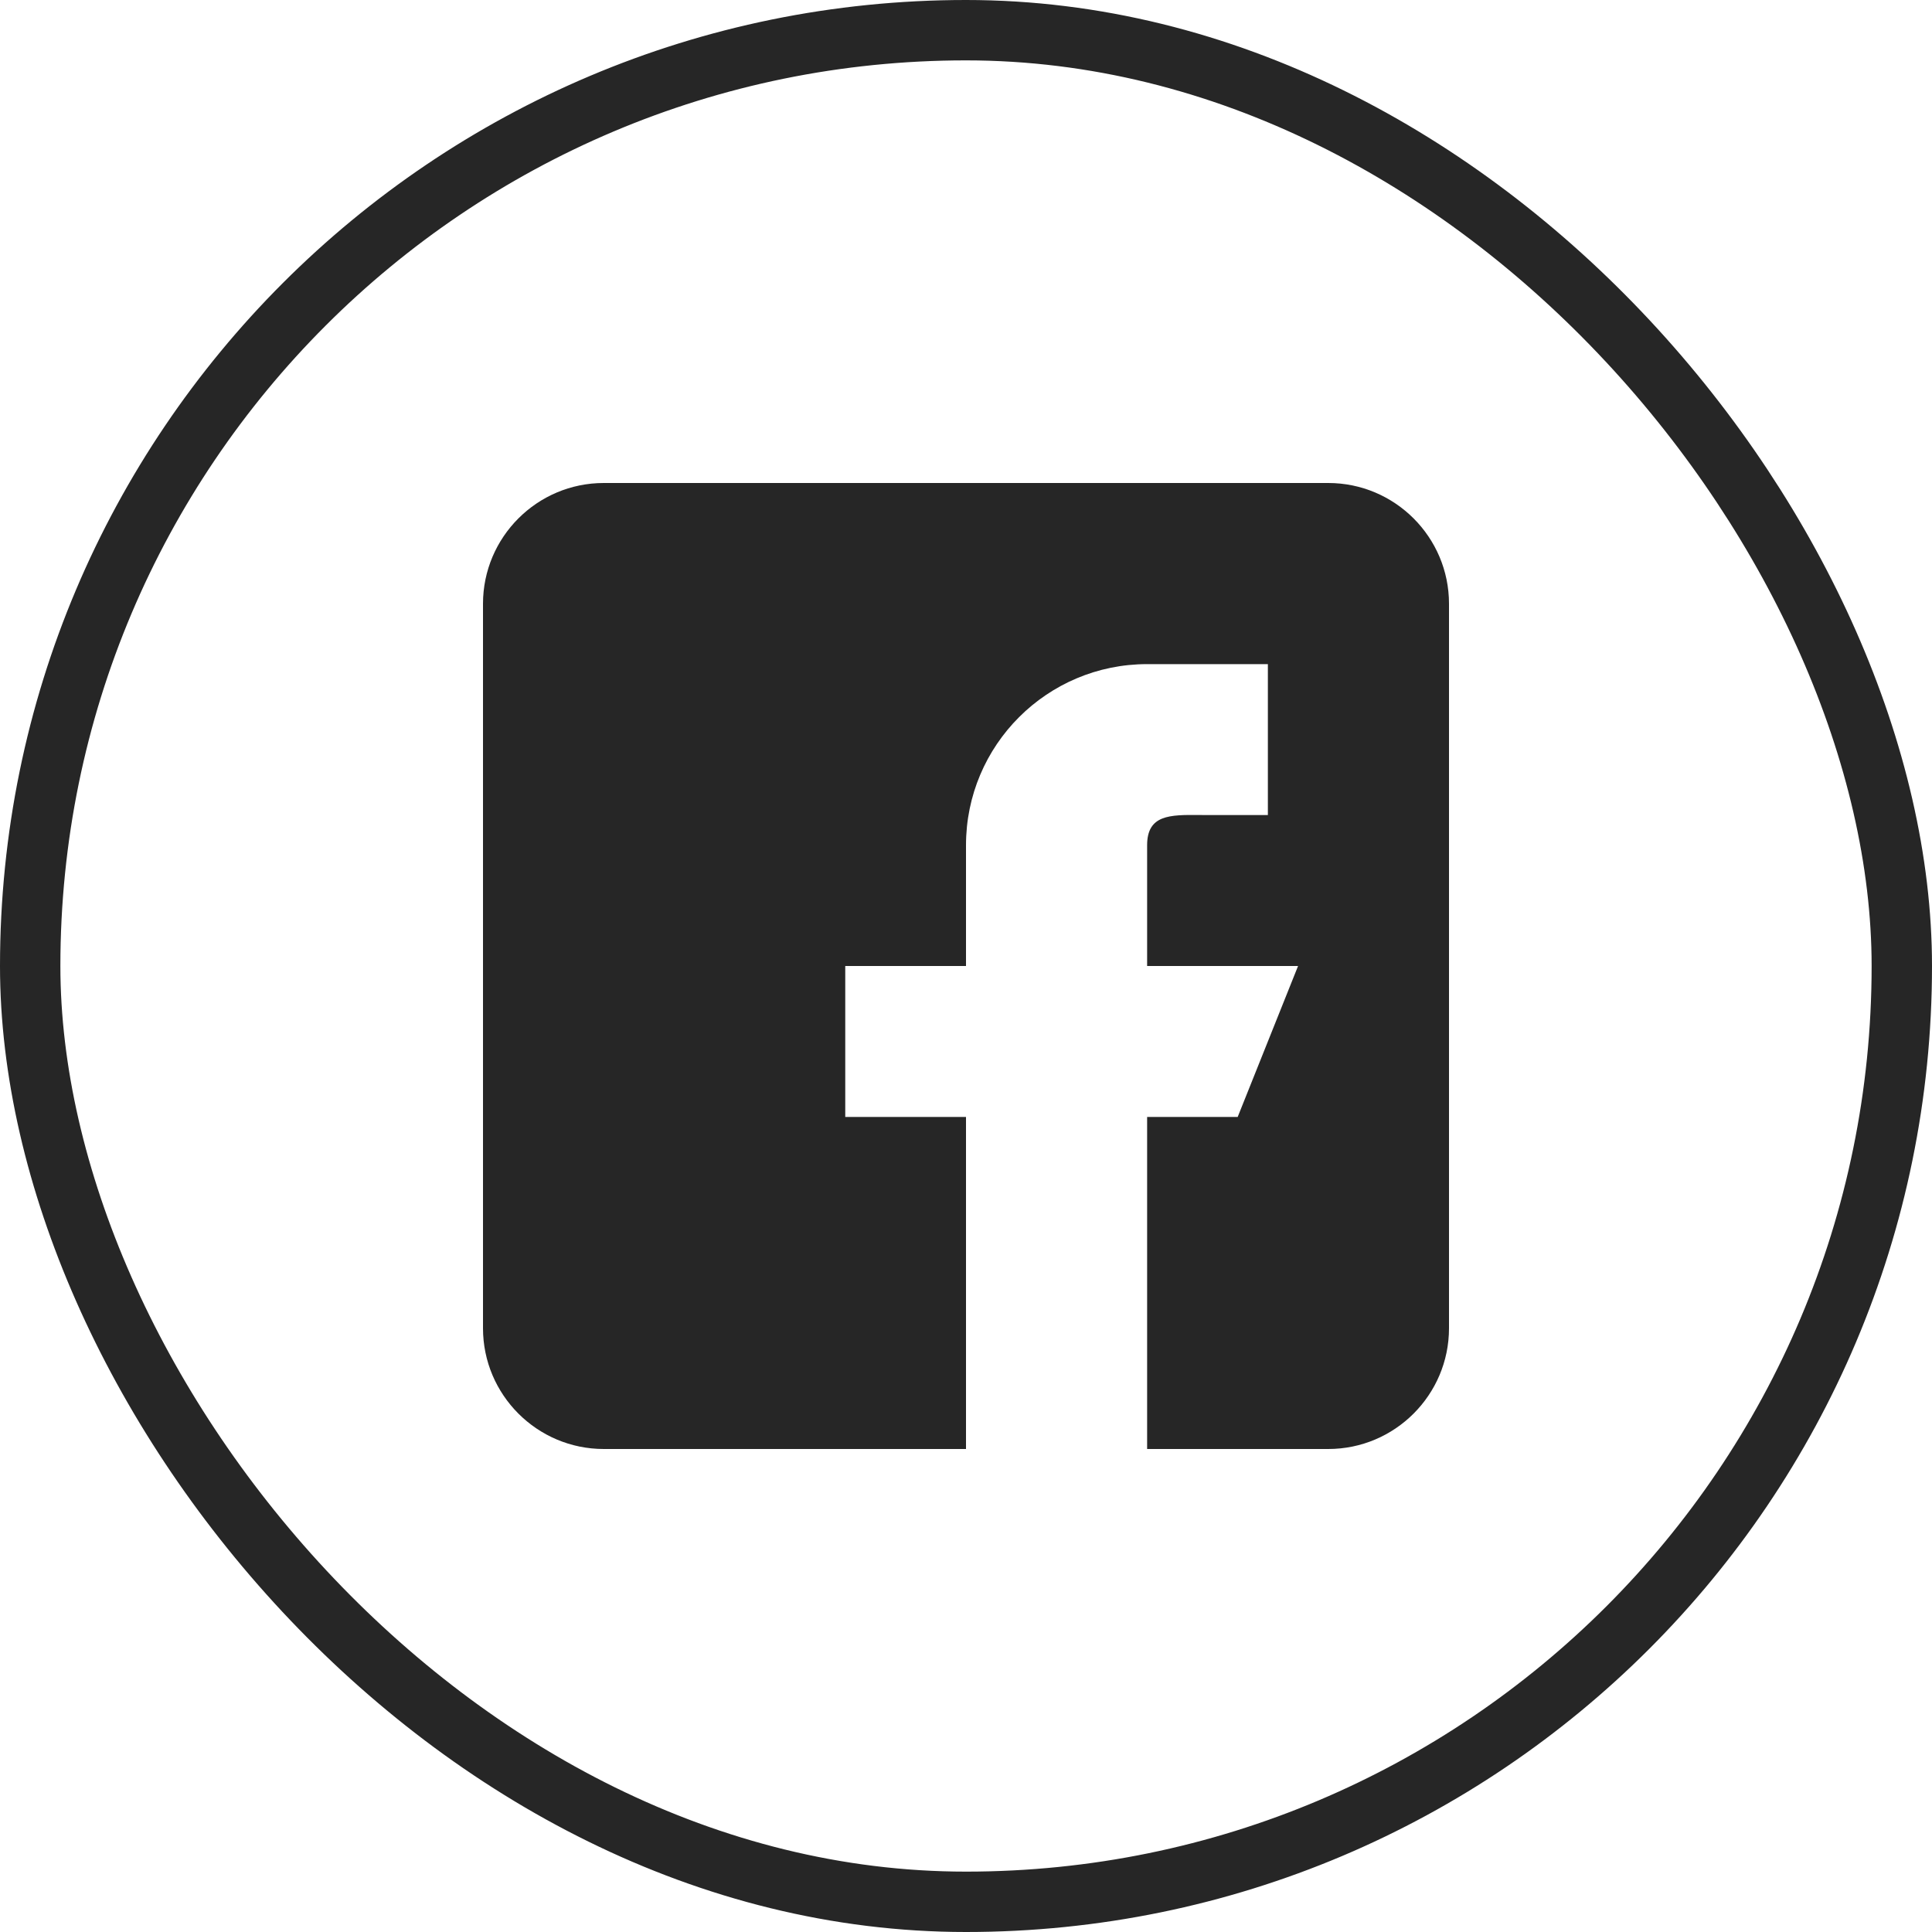
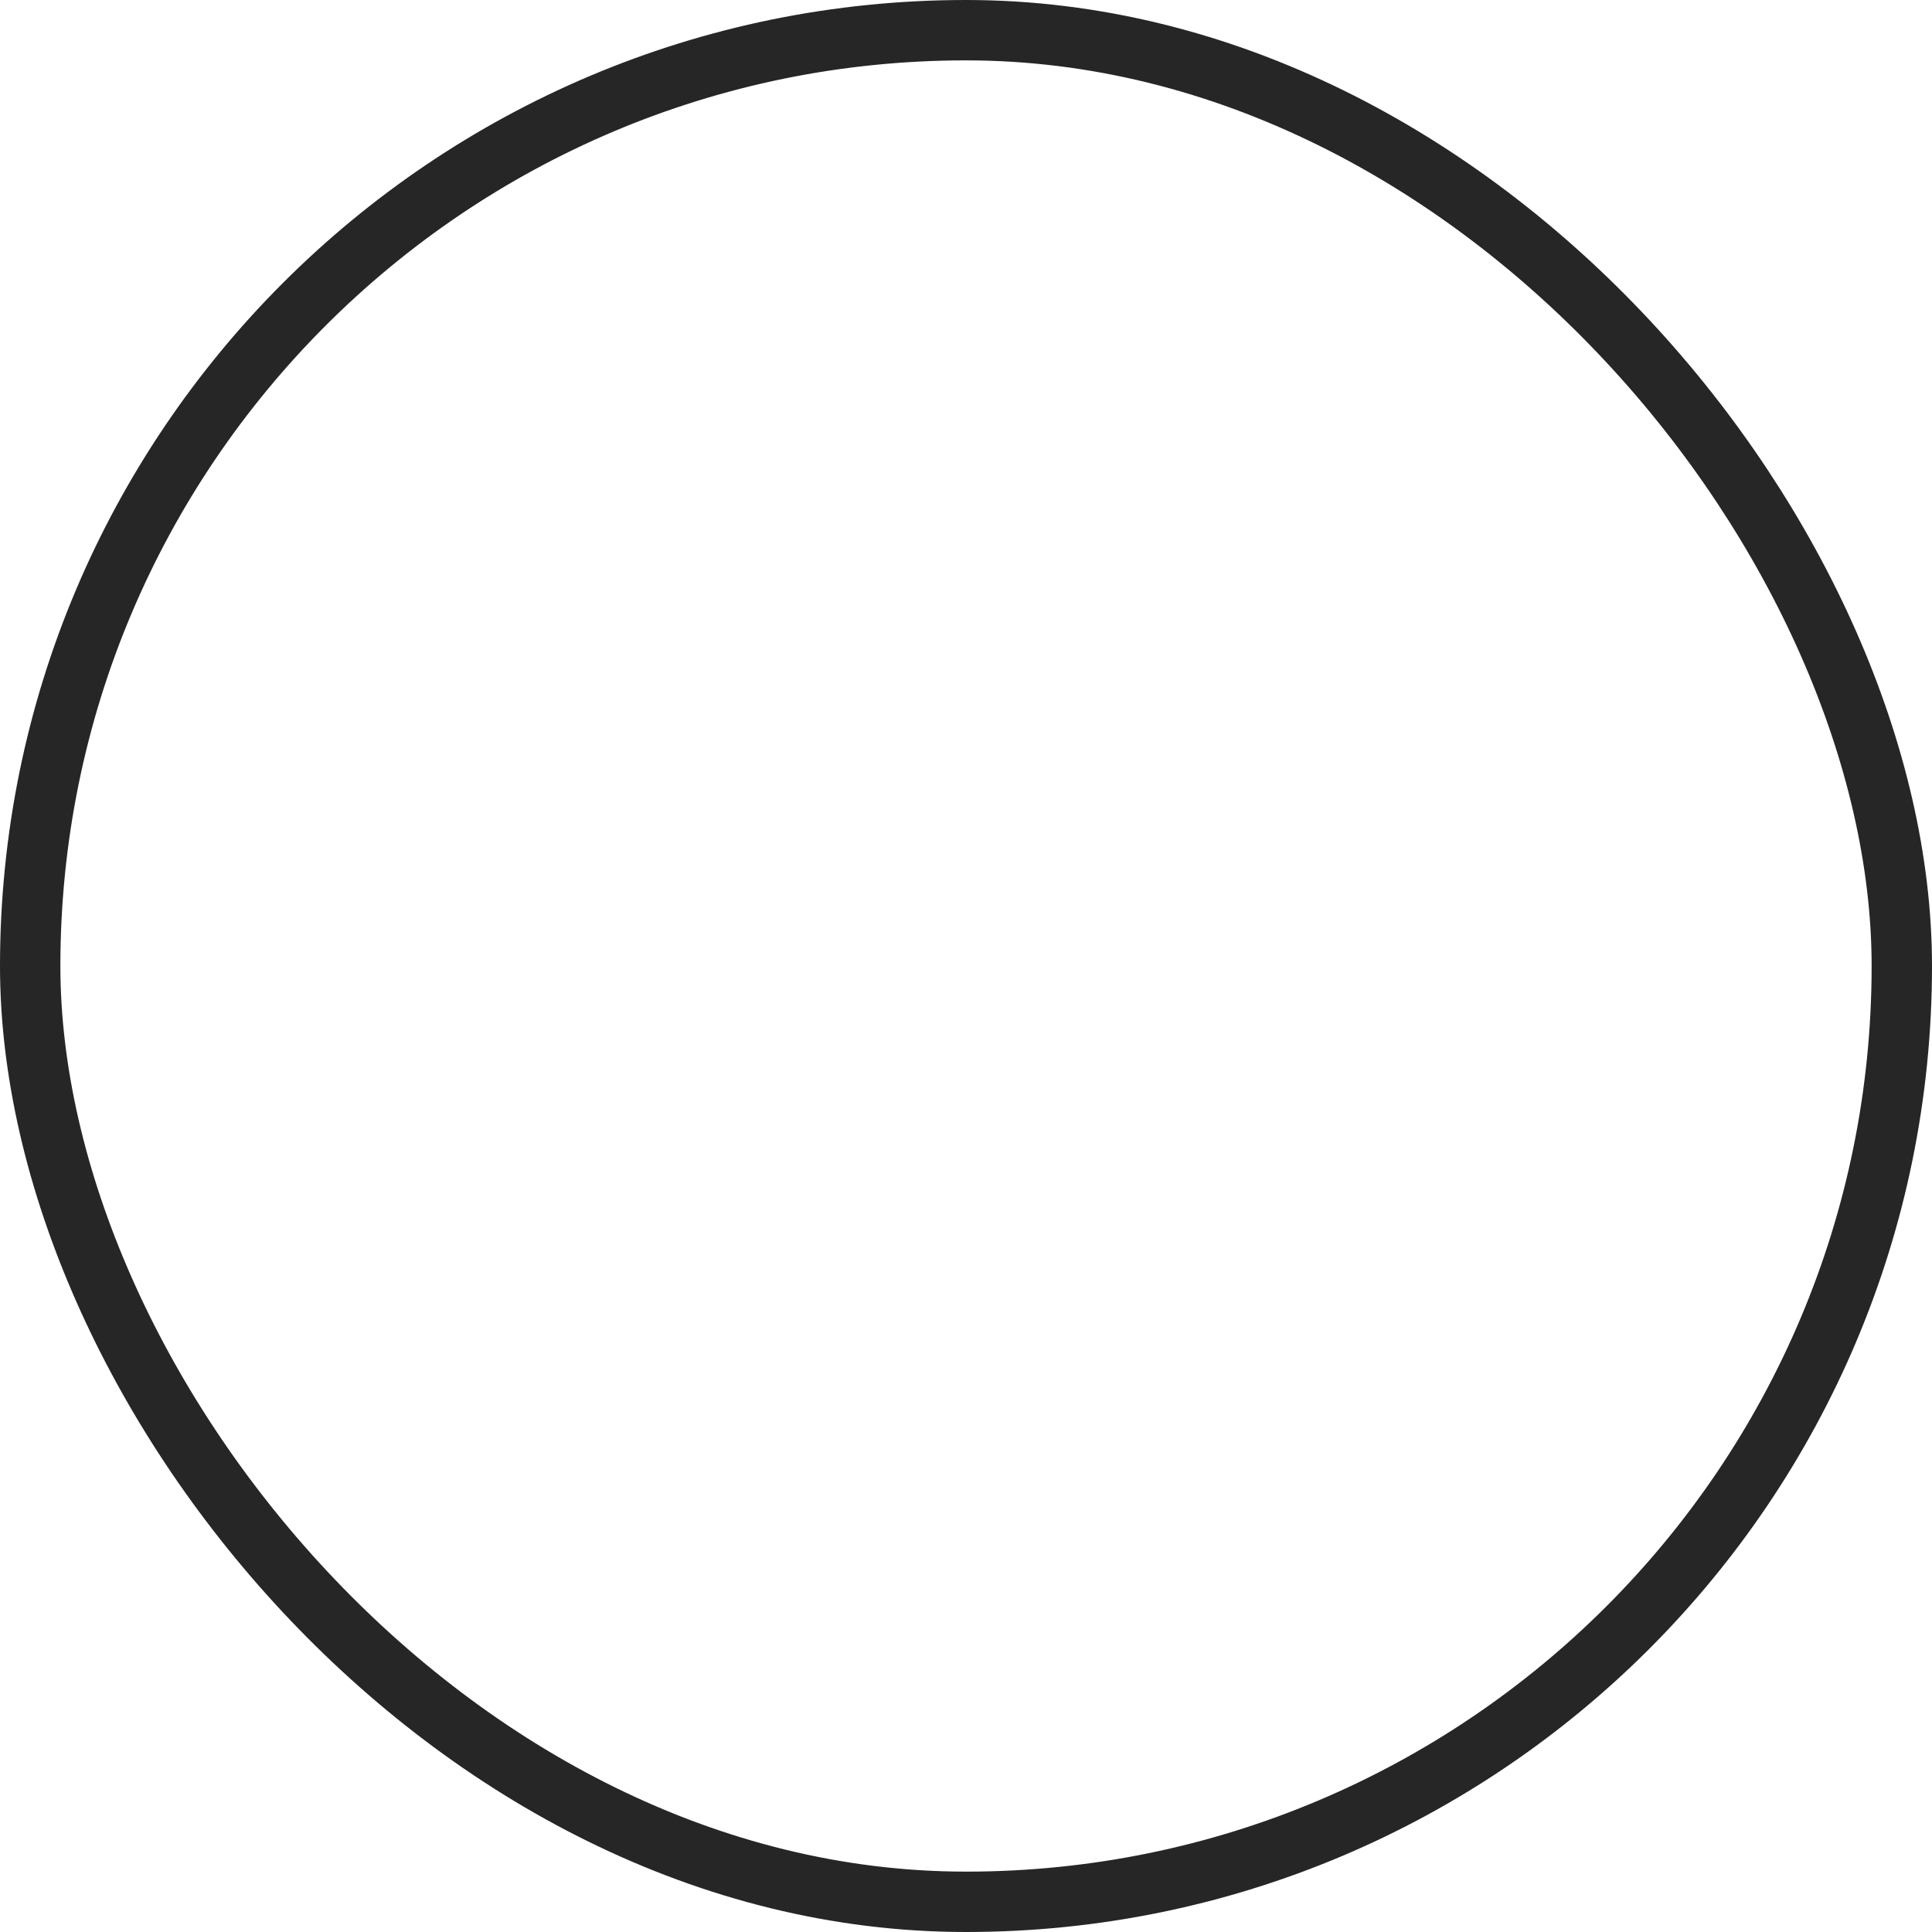
<svg xmlns="http://www.w3.org/2000/svg" width="32" height="32" viewBox="0 0 32 32" fill="none">
  <rect x="0.5" y="0.5" width="31" height="31" rx="15.5" stroke="#262626" />
  <g clip-path="url(#clip0_2535_403)">
-     <path fill-rule="evenodd" clip-rule="evenodd" d="M10 8H22C23.103 8 24 8.897 24 10V22C24 23.103 23.103 24 22 24H19V18.5H20.5L21.5 16H19V14C19 13.493 19.378 13.495 19.868 13.499C19.912 13.5 19.955 13.5 20 13.5H21V11H19C17.343 11 16 12.343 16 14V16H14V18.5H16V24H10C8.897 24 8 23.103 8 22V10C8 8.897 8.897 8 10 8Z" fill="#262626" />
-   </g>
+     </g>
  <defs>
    <clipPath id="clip0_2535_403">
      <rect width="16" height="16" fill="white" transform="translate(8 8)" />
    </clipPath>
  </defs>
</svg>